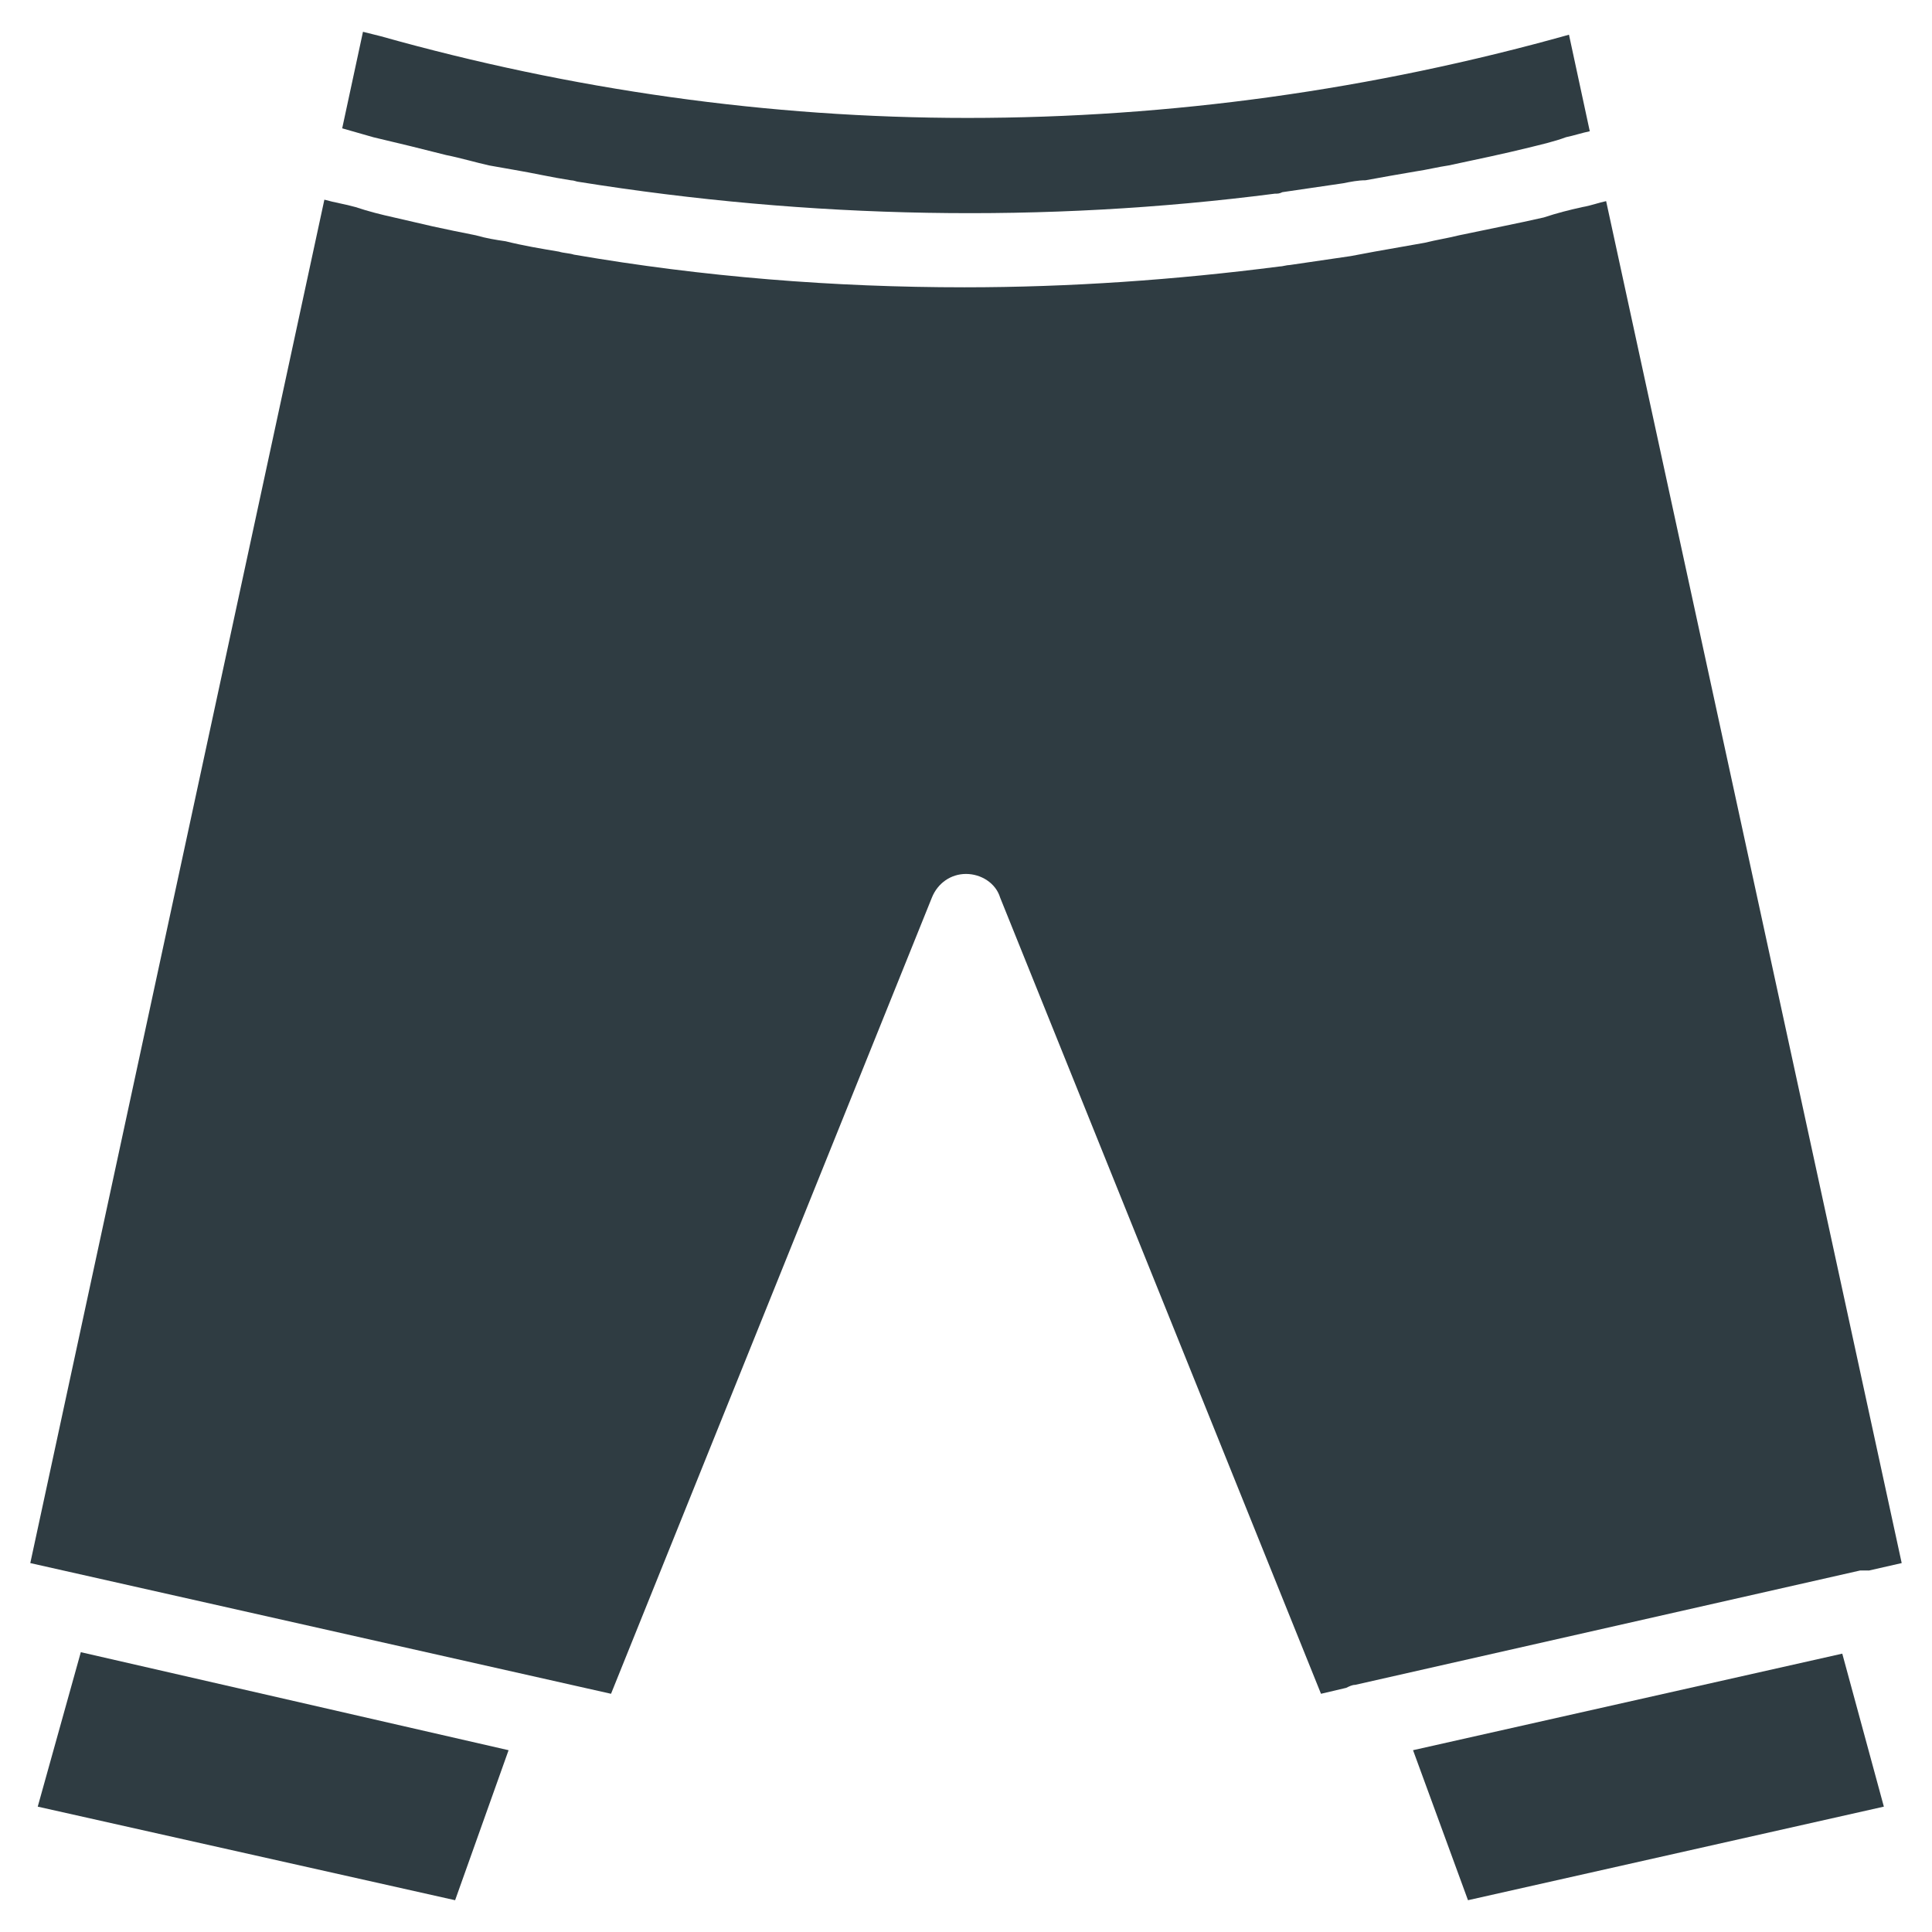
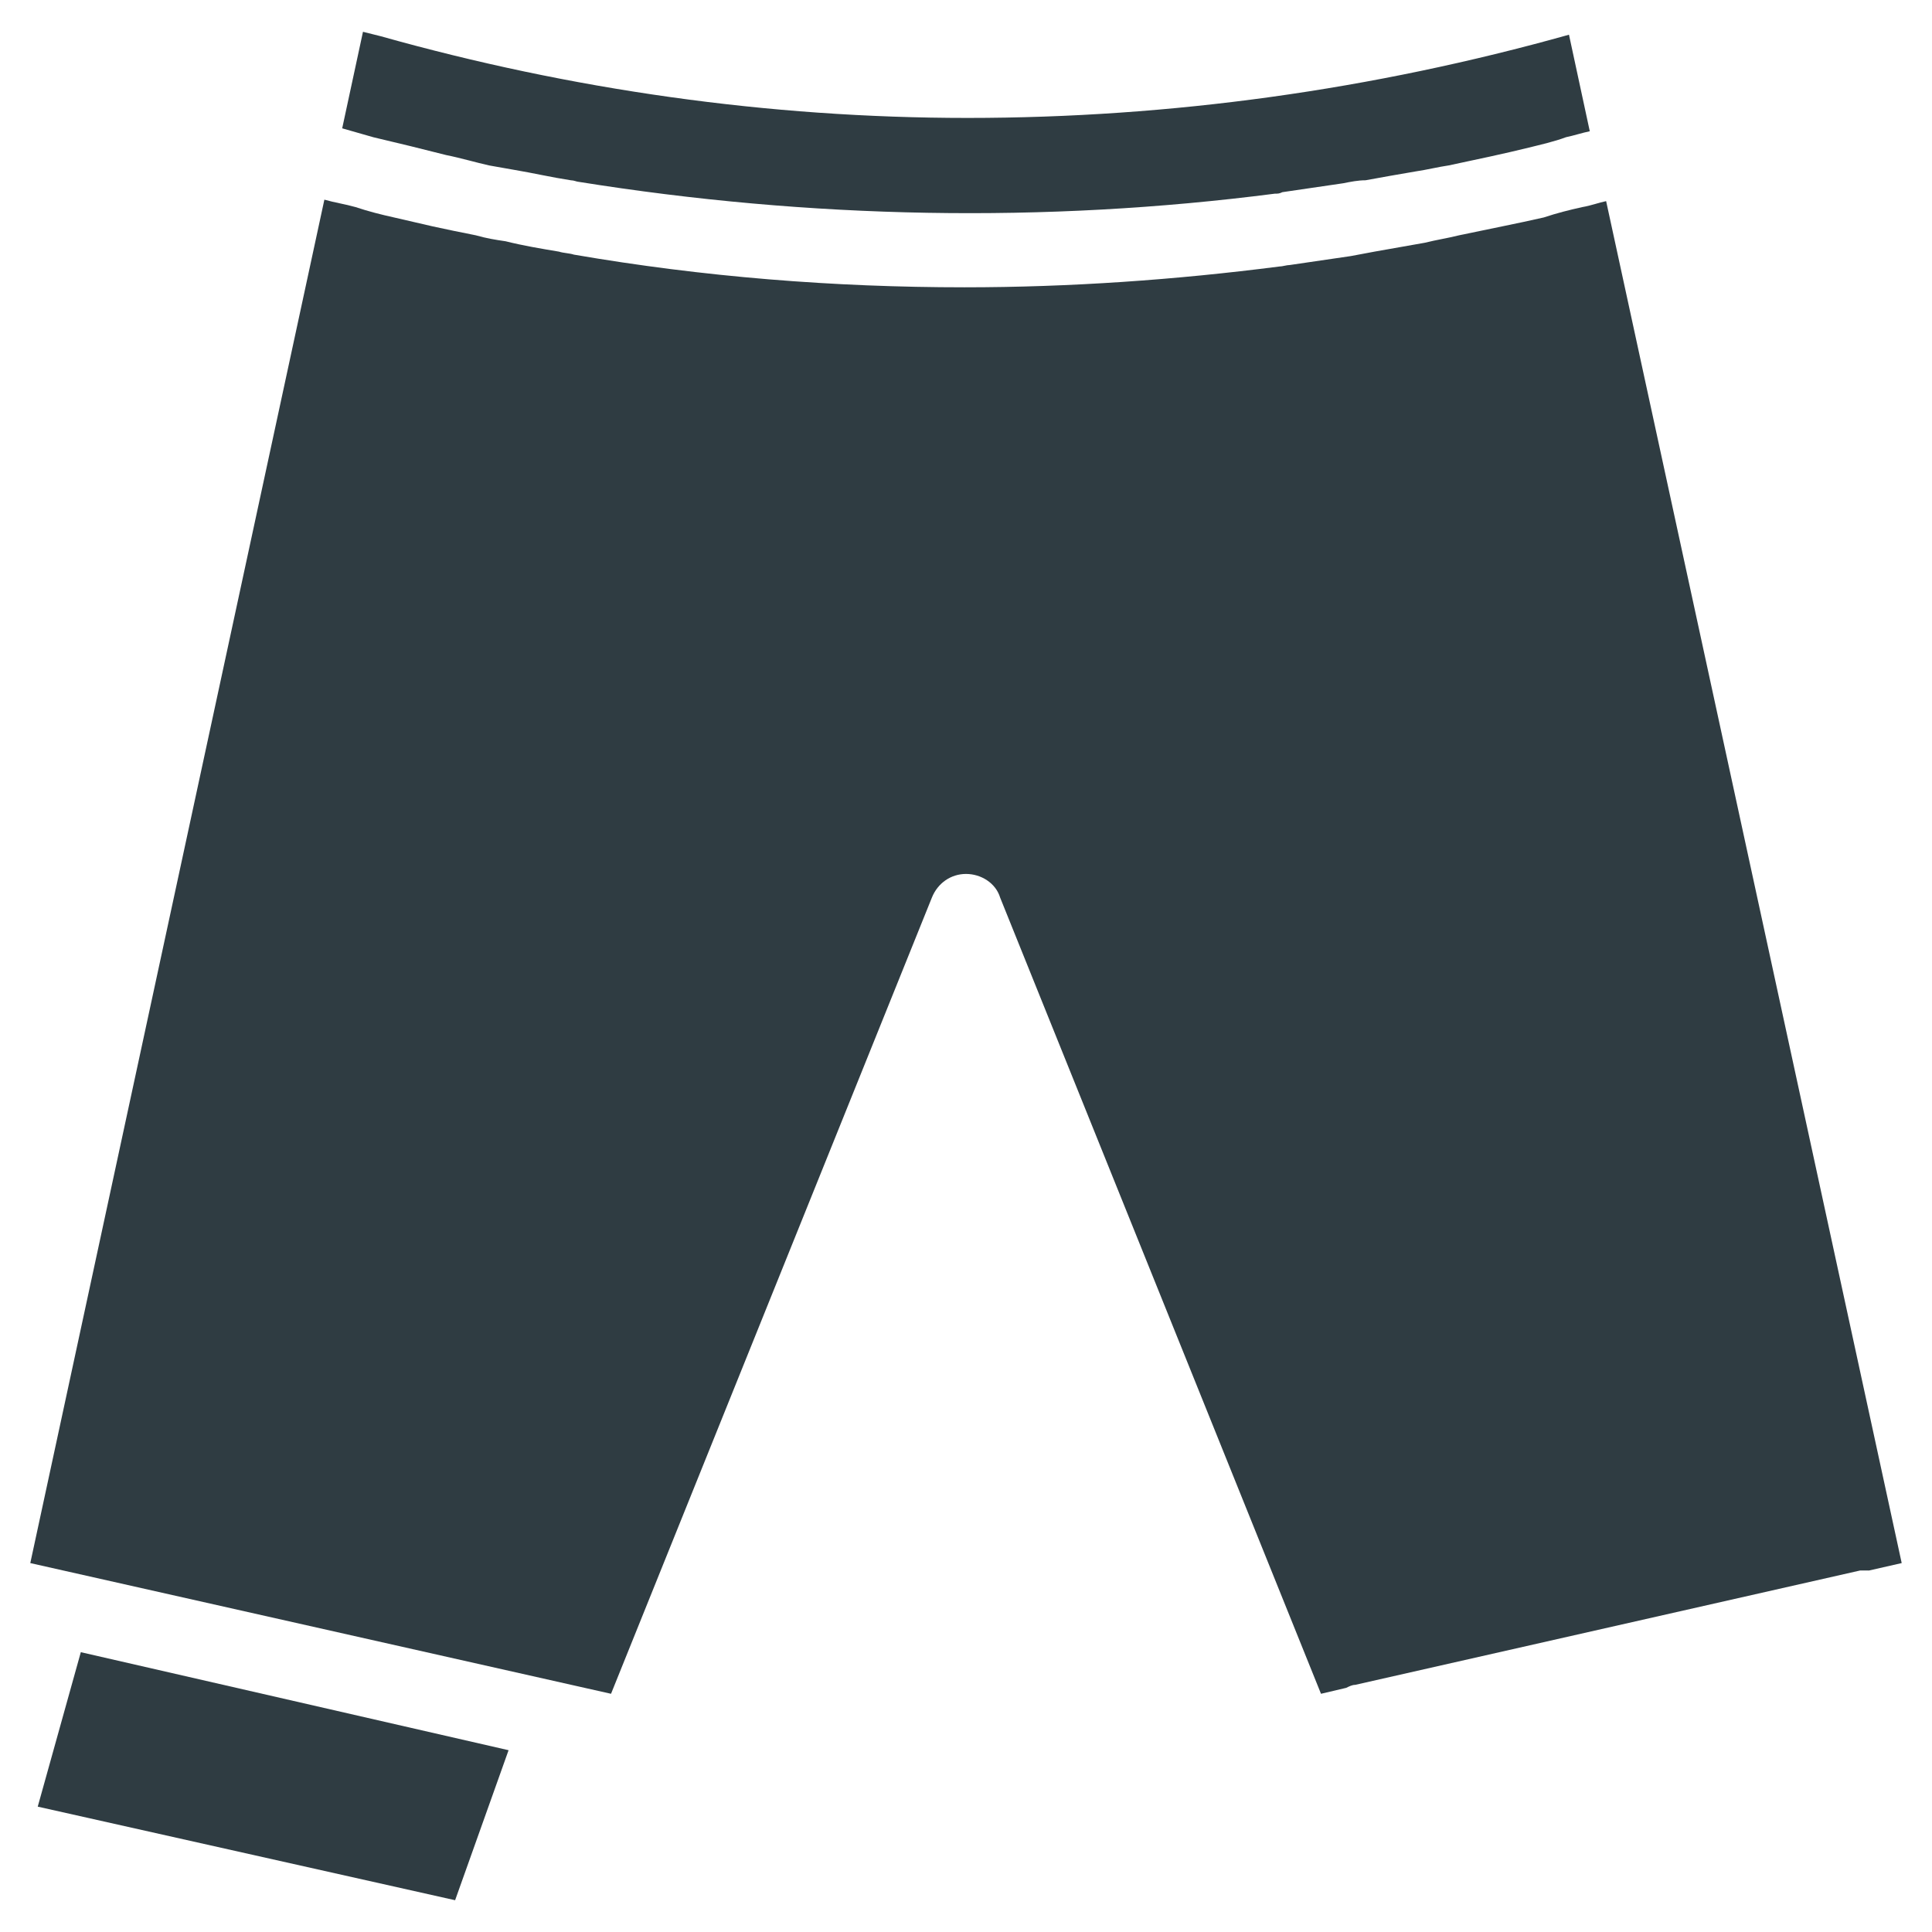
<svg xmlns="http://www.w3.org/2000/svg" width="800px" height="800px" version="1.1" viewBox="144 144 512 512">
  <g fill="#2f3c42">
    <path d="m154 622.78 110.61 24.797 14.168-39.754-113.36-25.977z" />
-     <path d="m518.47 607.82 14.562 39.754 110.21-24.797-11.02-40.543z" />
    <path d="m639.31 560.2 8.66-1.969-78.328-360.93c-1.969 0.395-3.938 1.18-6.297 1.574-3.543 0.789-6.691 1.574-10.234 2.754-3.543 0.789-7.086 1.574-11.02 2.363-3.938 0.789-7.477 1.574-11.414 2.363-3.148 0.789-5.902 1.18-9.055 1.969-4.328 0.789-9.055 1.574-13.383 2.363-1.969 0.395-4.328 0.789-6.297 1.18-5.512 0.789-10.629 1.574-16.137 2.363-0.789 0-1.969 0.395-2.754 0.395-27.551 3.543-55.496 5.512-83.445 5.512-34.637 0-69.273-2.754-103.52-8.66-1.18-0.395-2.754-0.395-3.938-0.789-4.723-0.789-9.445-1.574-14.168-2.754-2.754-0.395-5.117-0.789-7.871-1.574-3.938-0.789-7.871-1.574-11.414-2.363-3.543-0.789-6.691-1.574-10.234-2.363-3.543-0.789-6.691-1.574-10.234-2.754-2.754-0.789-5.512-1.18-8.266-1.969l-77.934 361.32 153.9 34.637 85.02-210.97c1.574-3.938 5.117-6.297 9.055-6.297s7.871 2.363 9.055 6.297l85.02 210.97 6.691-1.574c0.789-0.395 1.574-0.789 2.363-0.789l133.82-30.309c0.777 0.004 1.562 0.004 2.352 0.004z" />
    <path d="m252.79 182.73c3.148 0.789 6.297 1.574 9.445 2.363 3.938 0.789 7.871 1.969 11.414 2.754 2.363 0.395 4.328 0.789 6.691 1.18 4.723 0.789 9.84 1.969 14.957 2.754 0.789 0 1.574 0.395 1.969 0.395 61.402 9.84 123.59 11.023 184.6 3.148 0.789 0 1.18 0 1.969-0.395 5.512-0.789 10.629-1.574 16.137-2.363 1.969-0.395 3.938-0.789 5.902-0.789 4.328-0.789 8.66-1.574 13.383-2.363 2.754-0.395 5.902-1.18 8.66-1.574 3.543-0.789 7.477-1.574 11.02-2.363 3.543-0.789 7.086-1.574 10.234-2.363 3.148-0.789 6.691-1.574 9.84-2.754 1.969-0.395 4.328-1.18 6.297-1.574l-5.512-25.586c-51.953 14.574-105.48 22.055-159.41 22.055-52.742 0-105.09-7.477-155.47-21.648l-4.723-1.18-5.508 25.582c2.754 0.789 5.512 1.574 8.266 2.363 3.148 0.785 6.691 1.574 9.84 2.359z" />
  </g>
</svg>